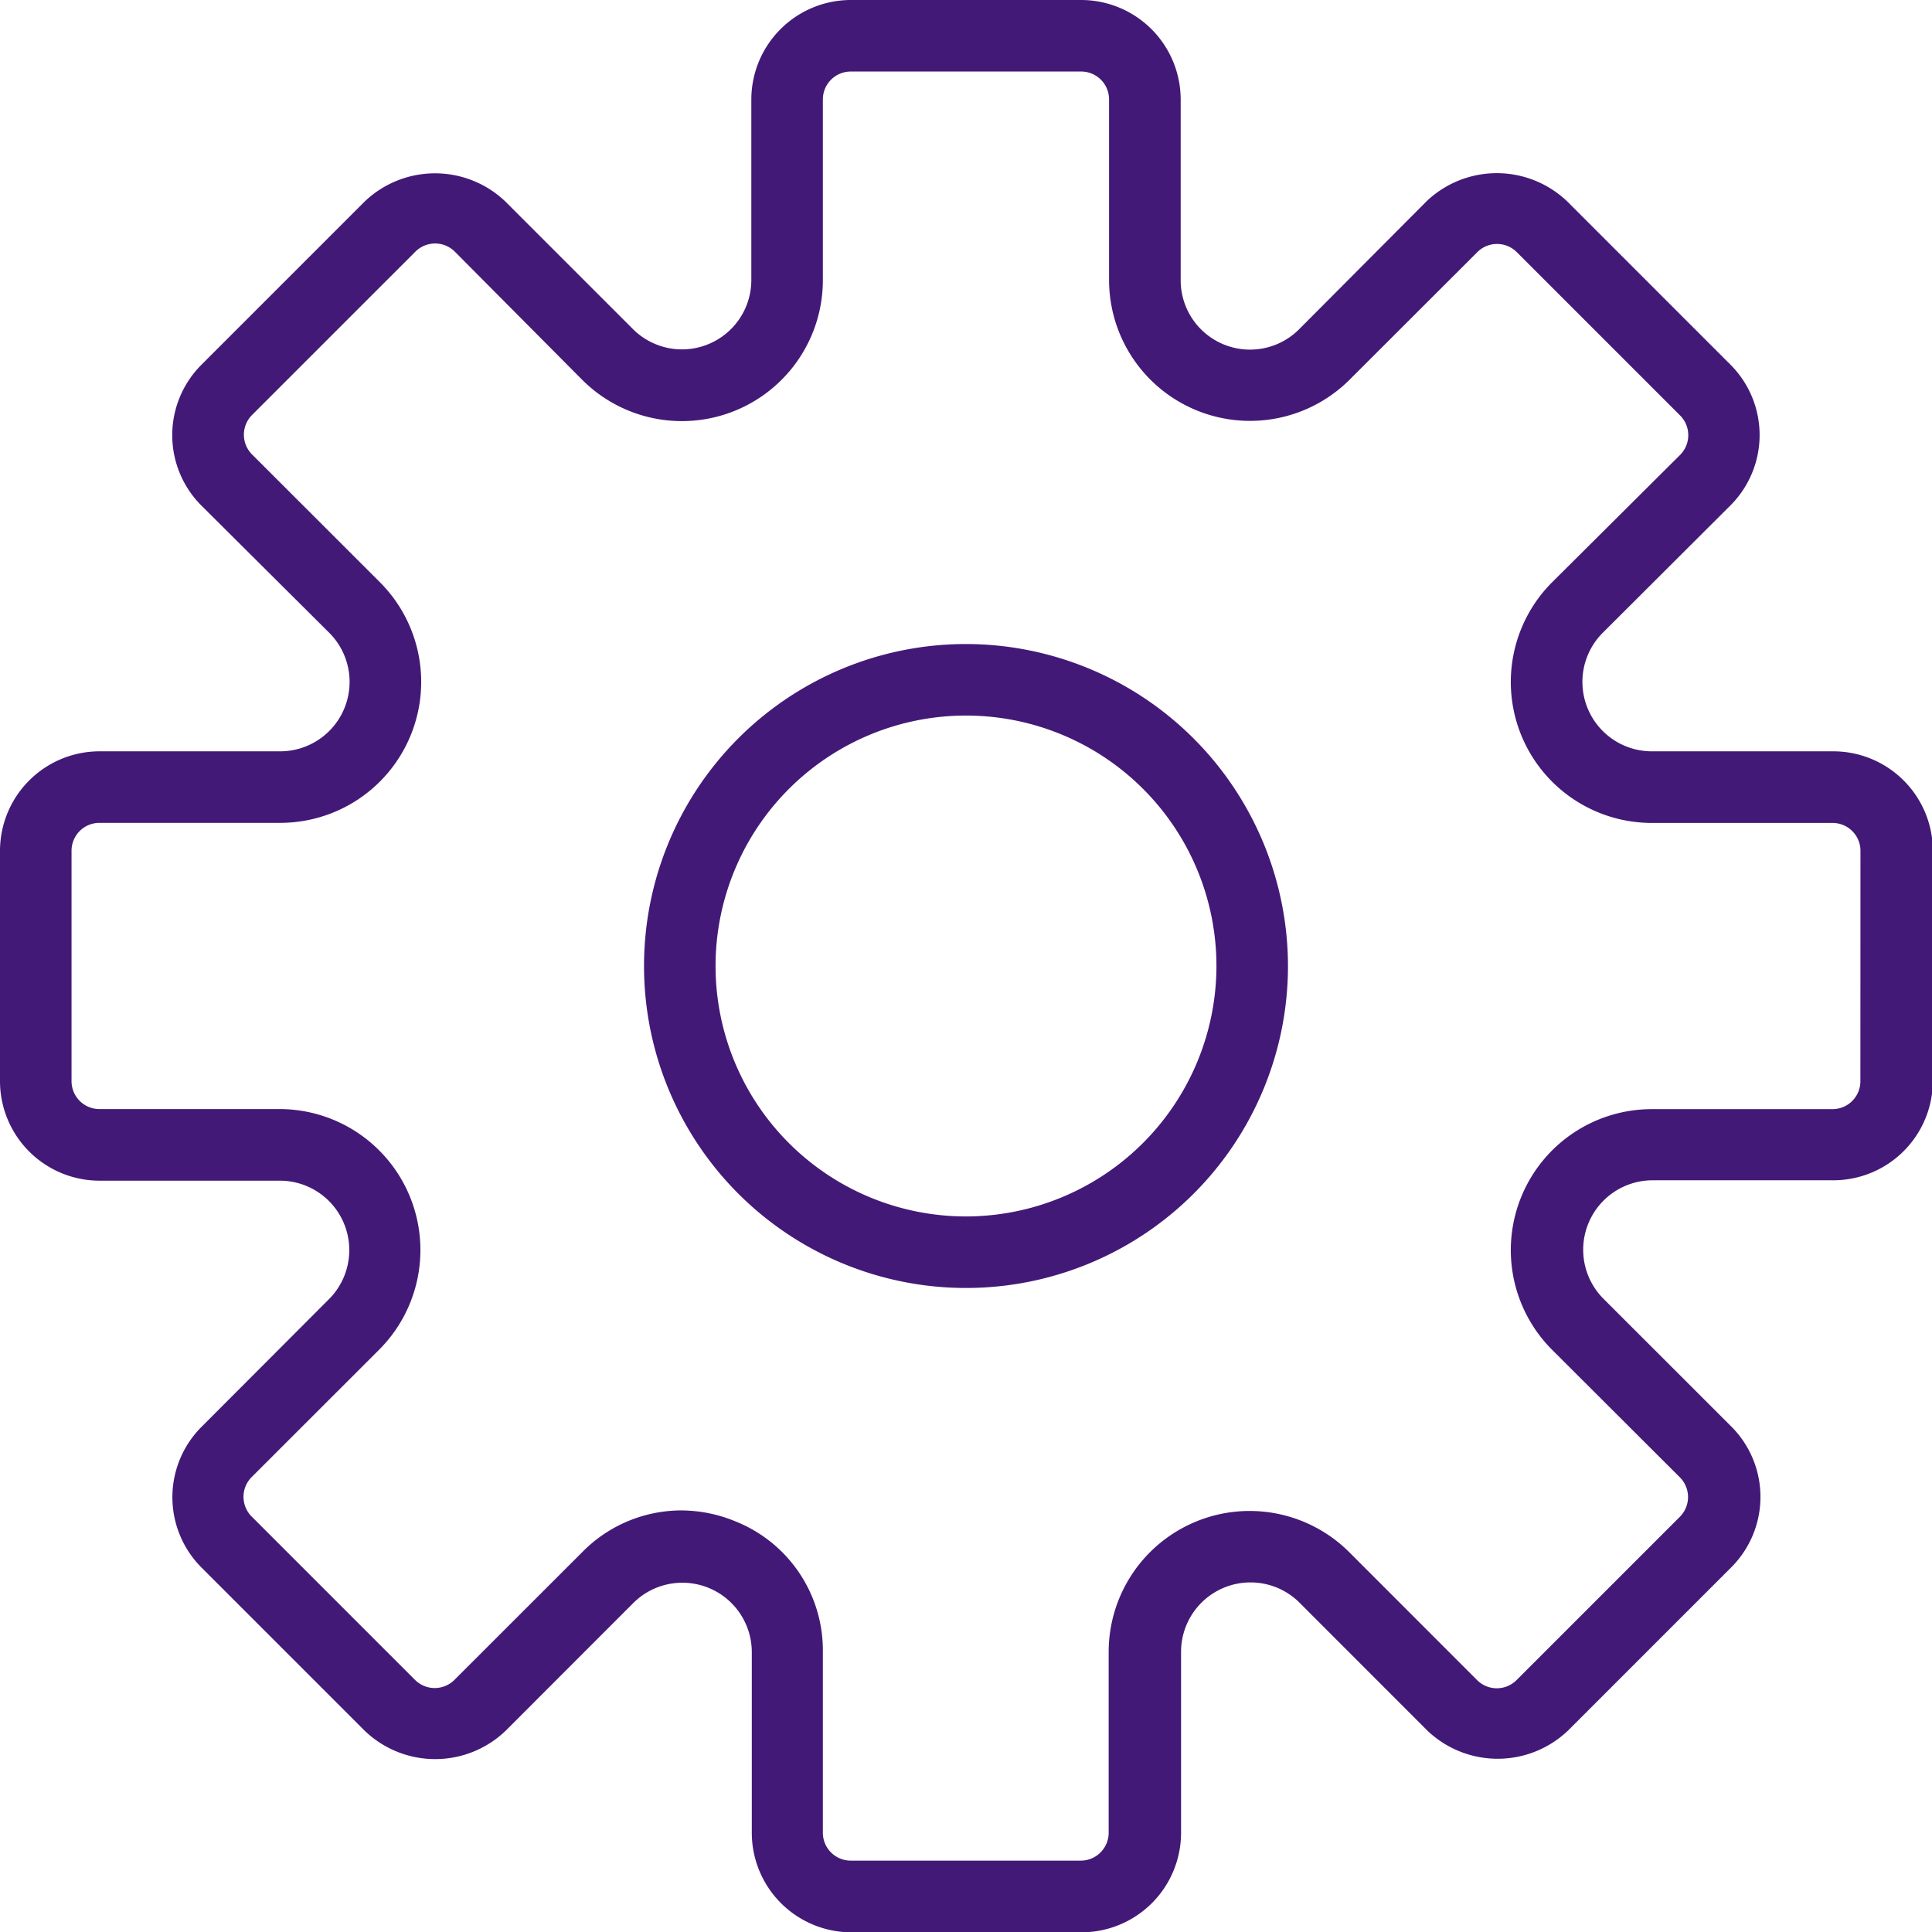
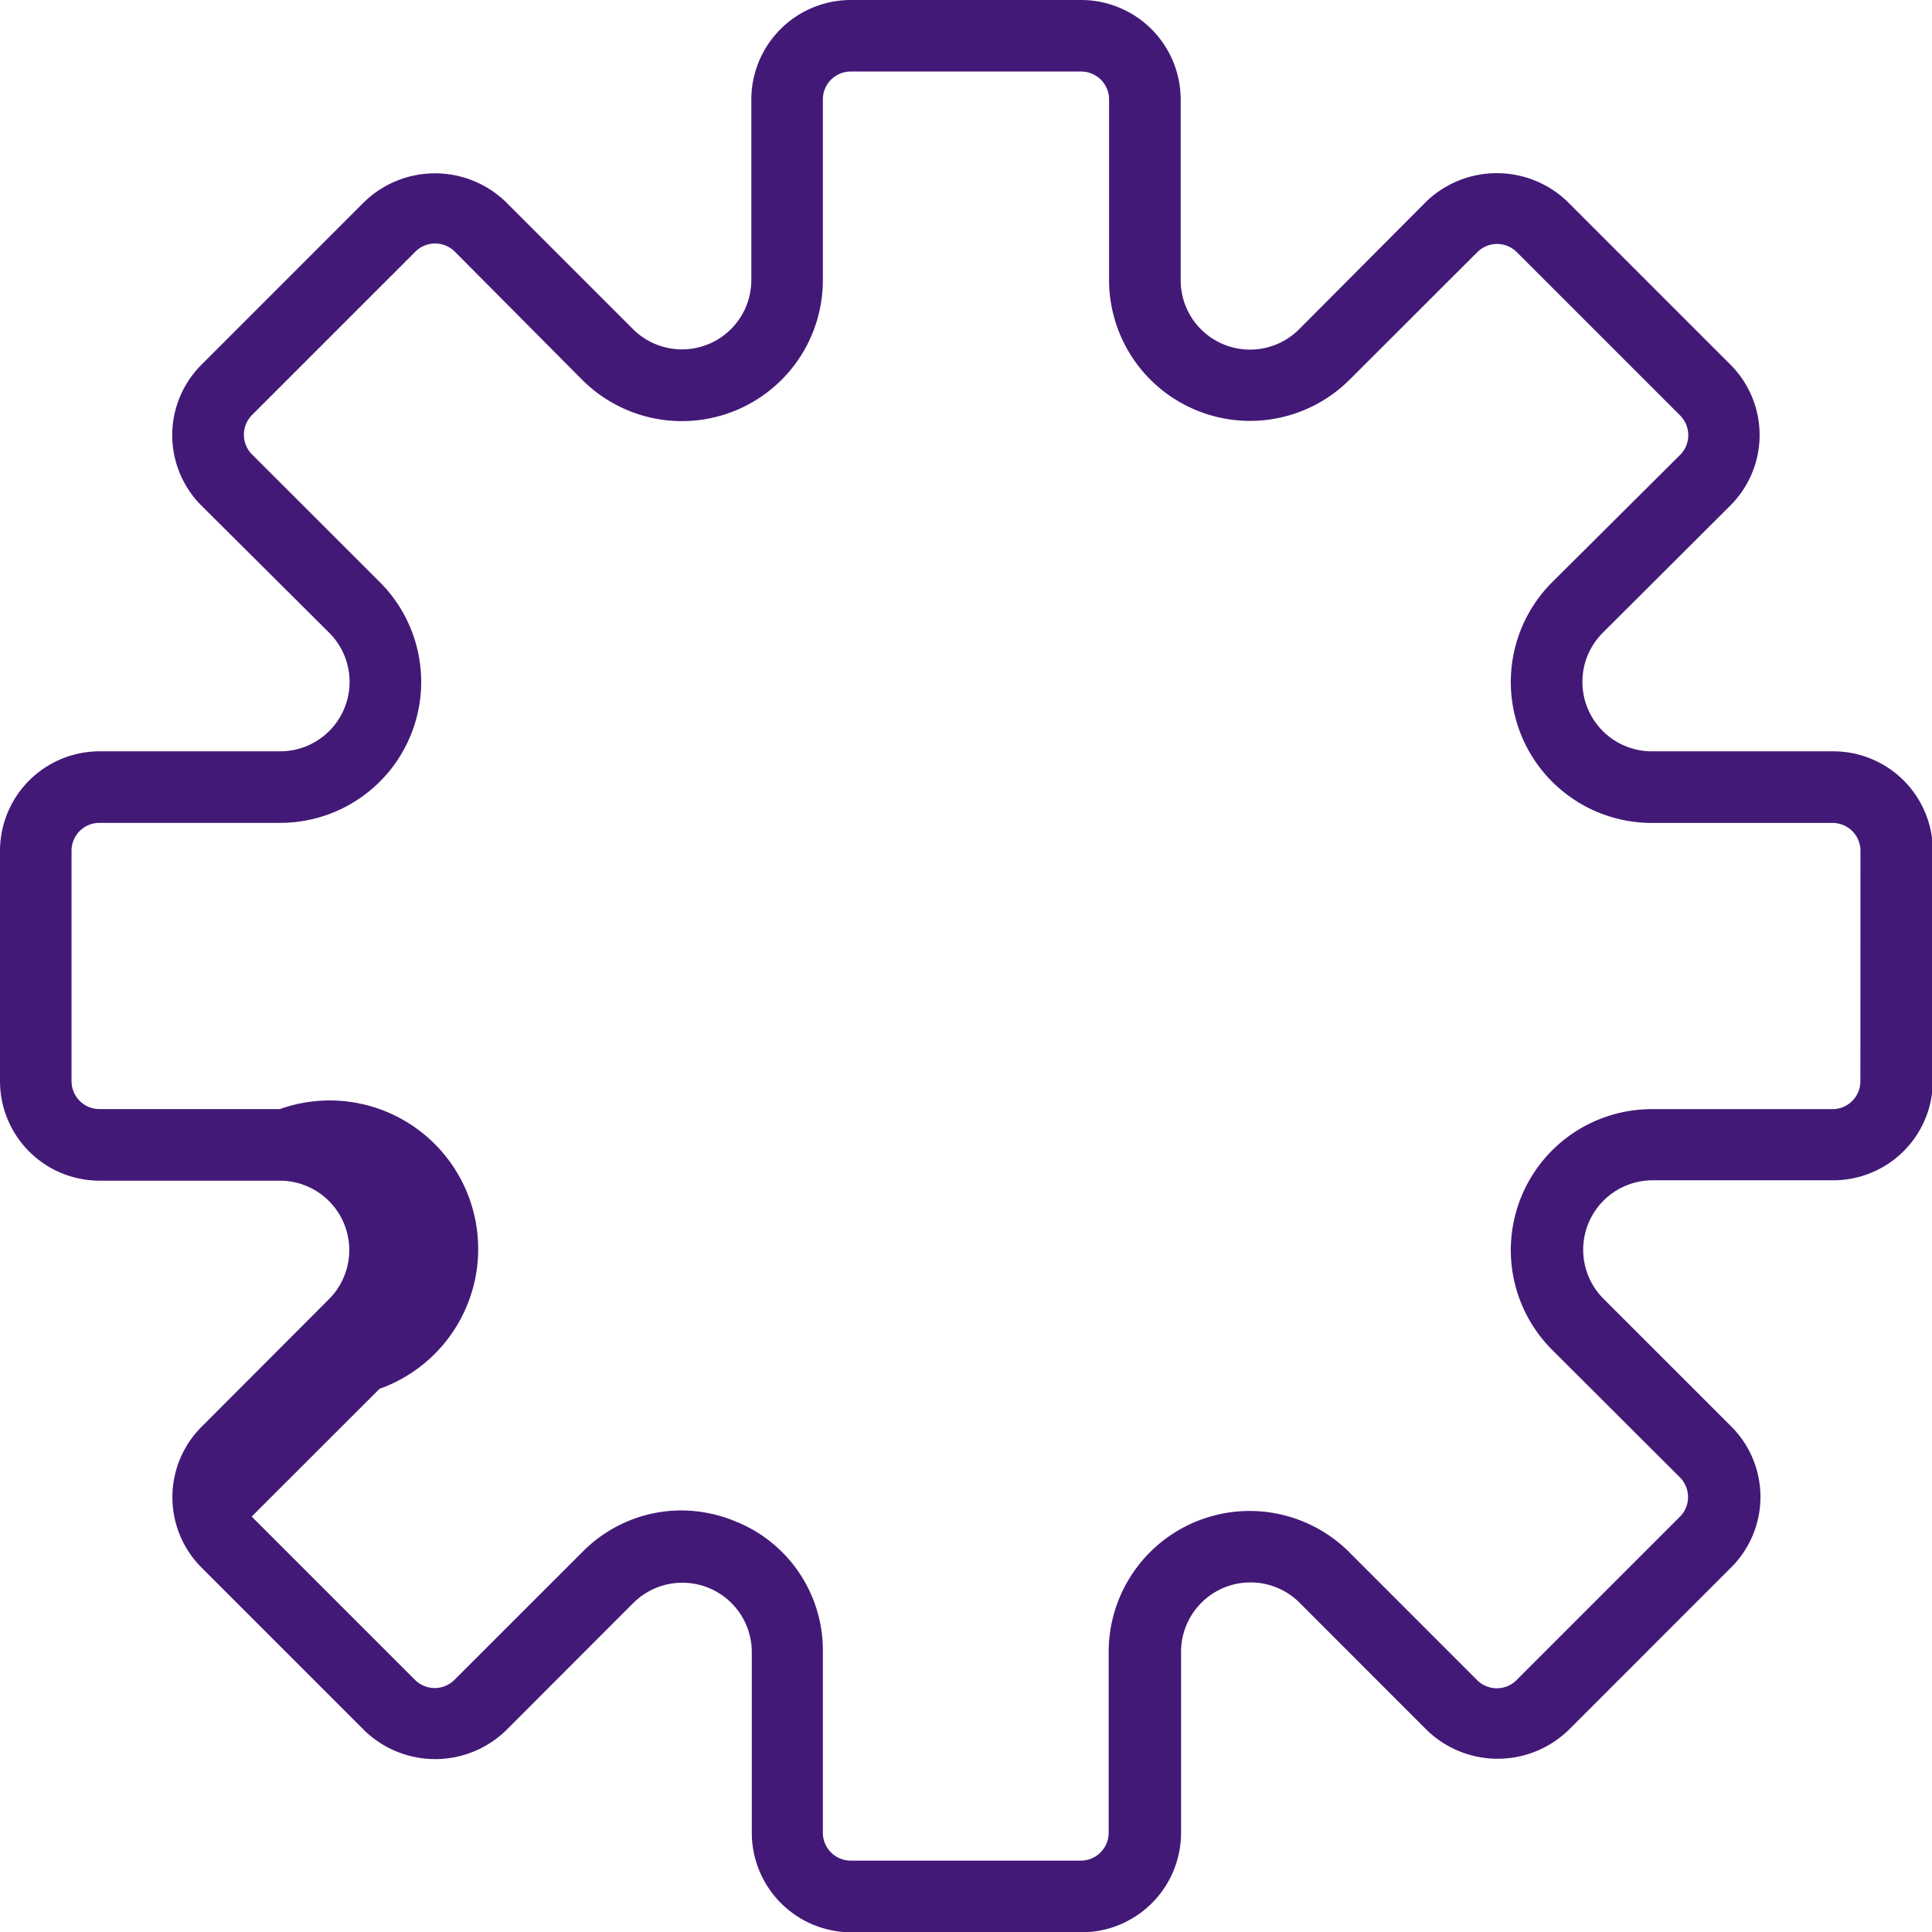
<svg xmlns="http://www.w3.org/2000/svg" width="24.848" height="24.848" viewBox="0 0 24.848 24.848">
  <defs>
    <style>.a{fill:#431977;}</style>
  </defs>
-   <path class="a" d="M23.568,9.663H21.244a.893.893,0,0,1-.631-1.524L22.256,6.5a1.28,1.28,0,0,0,0-1.81l-2.1-2.1a1.31,1.31,0,0,0-1.81,0L16.708,4.235A.892.892,0,0,1,15.185,3.6V1.279A1.281,1.281,0,0,0,13.905,0H10.942A1.281,1.281,0,0,0,9.663,1.279V3.6a.892.892,0,0,1-1.524.631L6.5,2.592a1.31,1.31,0,0,0-1.81,0l-2.1,2.1a1.28,1.28,0,0,0,0,1.81L4.235,8.139A.893.893,0,0,1,3.6,9.663H1.279A1.281,1.281,0,0,0,0,10.942v2.963a1.281,1.281,0,0,0,1.279,1.28H3.6a.893.893,0,0,1,.631,1.524L2.592,18.351a1.28,1.28,0,0,0,0,1.81l2.1,2.1a1.309,1.309,0,0,0,1.81,0l1.643-1.644a.893.893,0,0,1,1.524.631v2.325a1.281,1.281,0,0,0,1.279,1.279h2.963a1.281,1.281,0,0,0,1.279-1.279V21.244a.893.893,0,0,1,1.524-.631l1.643,1.644a1.31,1.31,0,0,0,1.81,0l2.1-2.1a1.28,1.28,0,0,0,0-1.81l-1.644-1.643a.893.893,0,0,1,.632-1.524h2.325a1.281,1.281,0,0,0,1.279-1.279V10.942A1.281,1.281,0,0,0,23.568,9.663Zm.359,4.243a.359.359,0,0,1-.359.359H21.244a1.813,1.813,0,0,0-1.282,3.095L21.605,19a.359.359,0,0,1,0,.508l-2.1,2.1a.359.359,0,0,1-.508,0l-1.643-1.644a1.813,1.813,0,0,0-3.095,1.282v2.325a.359.359,0,0,1-.359.359H10.942a.359.359,0,0,1-.359-.359V21.244a1.785,1.785,0,0,0-1.119-1.675,1.834,1.834,0,0,0-.705-.143,1.788,1.788,0,0,0-1.27.536L5.845,21.605a.359.359,0,0,1-.508,0l-2.1-2.1a.359.359,0,0,1,0-.508l1.644-1.643A1.813,1.813,0,0,0,3.6,14.264H1.279a.359.359,0,0,1-.359-.359V10.942a.359.359,0,0,1,.359-.359H3.6A1.813,1.813,0,0,0,4.886,7.488L3.242,5.845a.359.359,0,0,1,0-.508l2.1-2.1a.359.359,0,0,1,.508,0L7.488,4.885A1.813,1.813,0,0,0,10.583,3.6V1.279A.359.359,0,0,1,10.942.92h2.963a.359.359,0,0,1,.359.359V3.6a1.813,1.813,0,0,0,3.095,1.282L19,3.243a.359.359,0,0,1,.508,0l2.1,2.1a.359.359,0,0,1,0,.508L19.962,7.489a1.813,1.813,0,0,0,1.282,3.095h2.325a.359.359,0,0,1,.359.358Z" />
-   <path class="a" d="M22.141,18a4.141,4.141,0,1,0,4.141,4.141A4.146,4.146,0,0,0,22.141,18Zm0,7.362a3.221,3.221,0,1,1,3.221-3.221A3.225,3.225,0,0,1,22.141,25.362Z" transform="translate(-9.717 -9.717)" />
+   <path class="a" d="M23.568,9.663H21.244a.893.893,0,0,1-.631-1.524L22.256,6.5a1.28,1.28,0,0,0,0-1.81l-2.1-2.1a1.31,1.31,0,0,0-1.81,0L16.708,4.235A.892.892,0,0,1,15.185,3.6V1.279A1.281,1.281,0,0,0,13.905,0H10.942A1.281,1.281,0,0,0,9.663,1.279V3.6a.892.892,0,0,1-1.524.631L6.5,2.592a1.31,1.31,0,0,0-1.81,0l-2.1,2.1a1.28,1.28,0,0,0,0,1.81L4.235,8.139A.893.893,0,0,1,3.6,9.663H1.279A1.281,1.281,0,0,0,0,10.942v2.963a1.281,1.281,0,0,0,1.279,1.28H3.6a.893.893,0,0,1,.631,1.524L2.592,18.351a1.28,1.28,0,0,0,0,1.81l2.1,2.1a1.309,1.309,0,0,0,1.81,0l1.643-1.644a.893.893,0,0,1,1.524.631v2.325a1.281,1.281,0,0,0,1.279,1.279h2.963a1.281,1.281,0,0,0,1.279-1.279V21.244a.893.893,0,0,1,1.524-.631l1.643,1.644a1.31,1.31,0,0,0,1.81,0l2.1-2.1a1.28,1.28,0,0,0,0-1.81l-1.644-1.643a.893.893,0,0,1,.632-1.524h2.325a1.281,1.281,0,0,0,1.279-1.279V10.942A1.281,1.281,0,0,0,23.568,9.663Zm.359,4.243a.359.359,0,0,1-.359.359H21.244a1.813,1.813,0,0,0-1.282,3.095L21.605,19a.359.359,0,0,1,0,.508l-2.1,2.1a.359.359,0,0,1-.508,0l-1.643-1.644a1.813,1.813,0,0,0-3.095,1.282v2.325a.359.359,0,0,1-.359.359H10.942a.359.359,0,0,1-.359-.359V21.244a1.785,1.785,0,0,0-1.119-1.675,1.834,1.834,0,0,0-.705-.143,1.788,1.788,0,0,0-1.27.536L5.845,21.605a.359.359,0,0,1-.508,0l-2.1-2.1l1.644-1.643A1.813,1.813,0,0,0,3.6,14.264H1.279a.359.359,0,0,1-.359-.359V10.942a.359.359,0,0,1,.359-.359H3.6A1.813,1.813,0,0,0,4.886,7.488L3.242,5.845a.359.359,0,0,1,0-.508l2.1-2.1a.359.359,0,0,1,.508,0L7.488,4.885A1.813,1.813,0,0,0,10.583,3.6V1.279A.359.359,0,0,1,10.942.92h2.963a.359.359,0,0,1,.359.359V3.6a1.813,1.813,0,0,0,3.095,1.282L19,3.243a.359.359,0,0,1,.508,0l2.1,2.1a.359.359,0,0,1,0,.508L19.962,7.489a1.813,1.813,0,0,0,1.282,3.095h2.325a.359.359,0,0,1,.359.358Z" />
</svg>